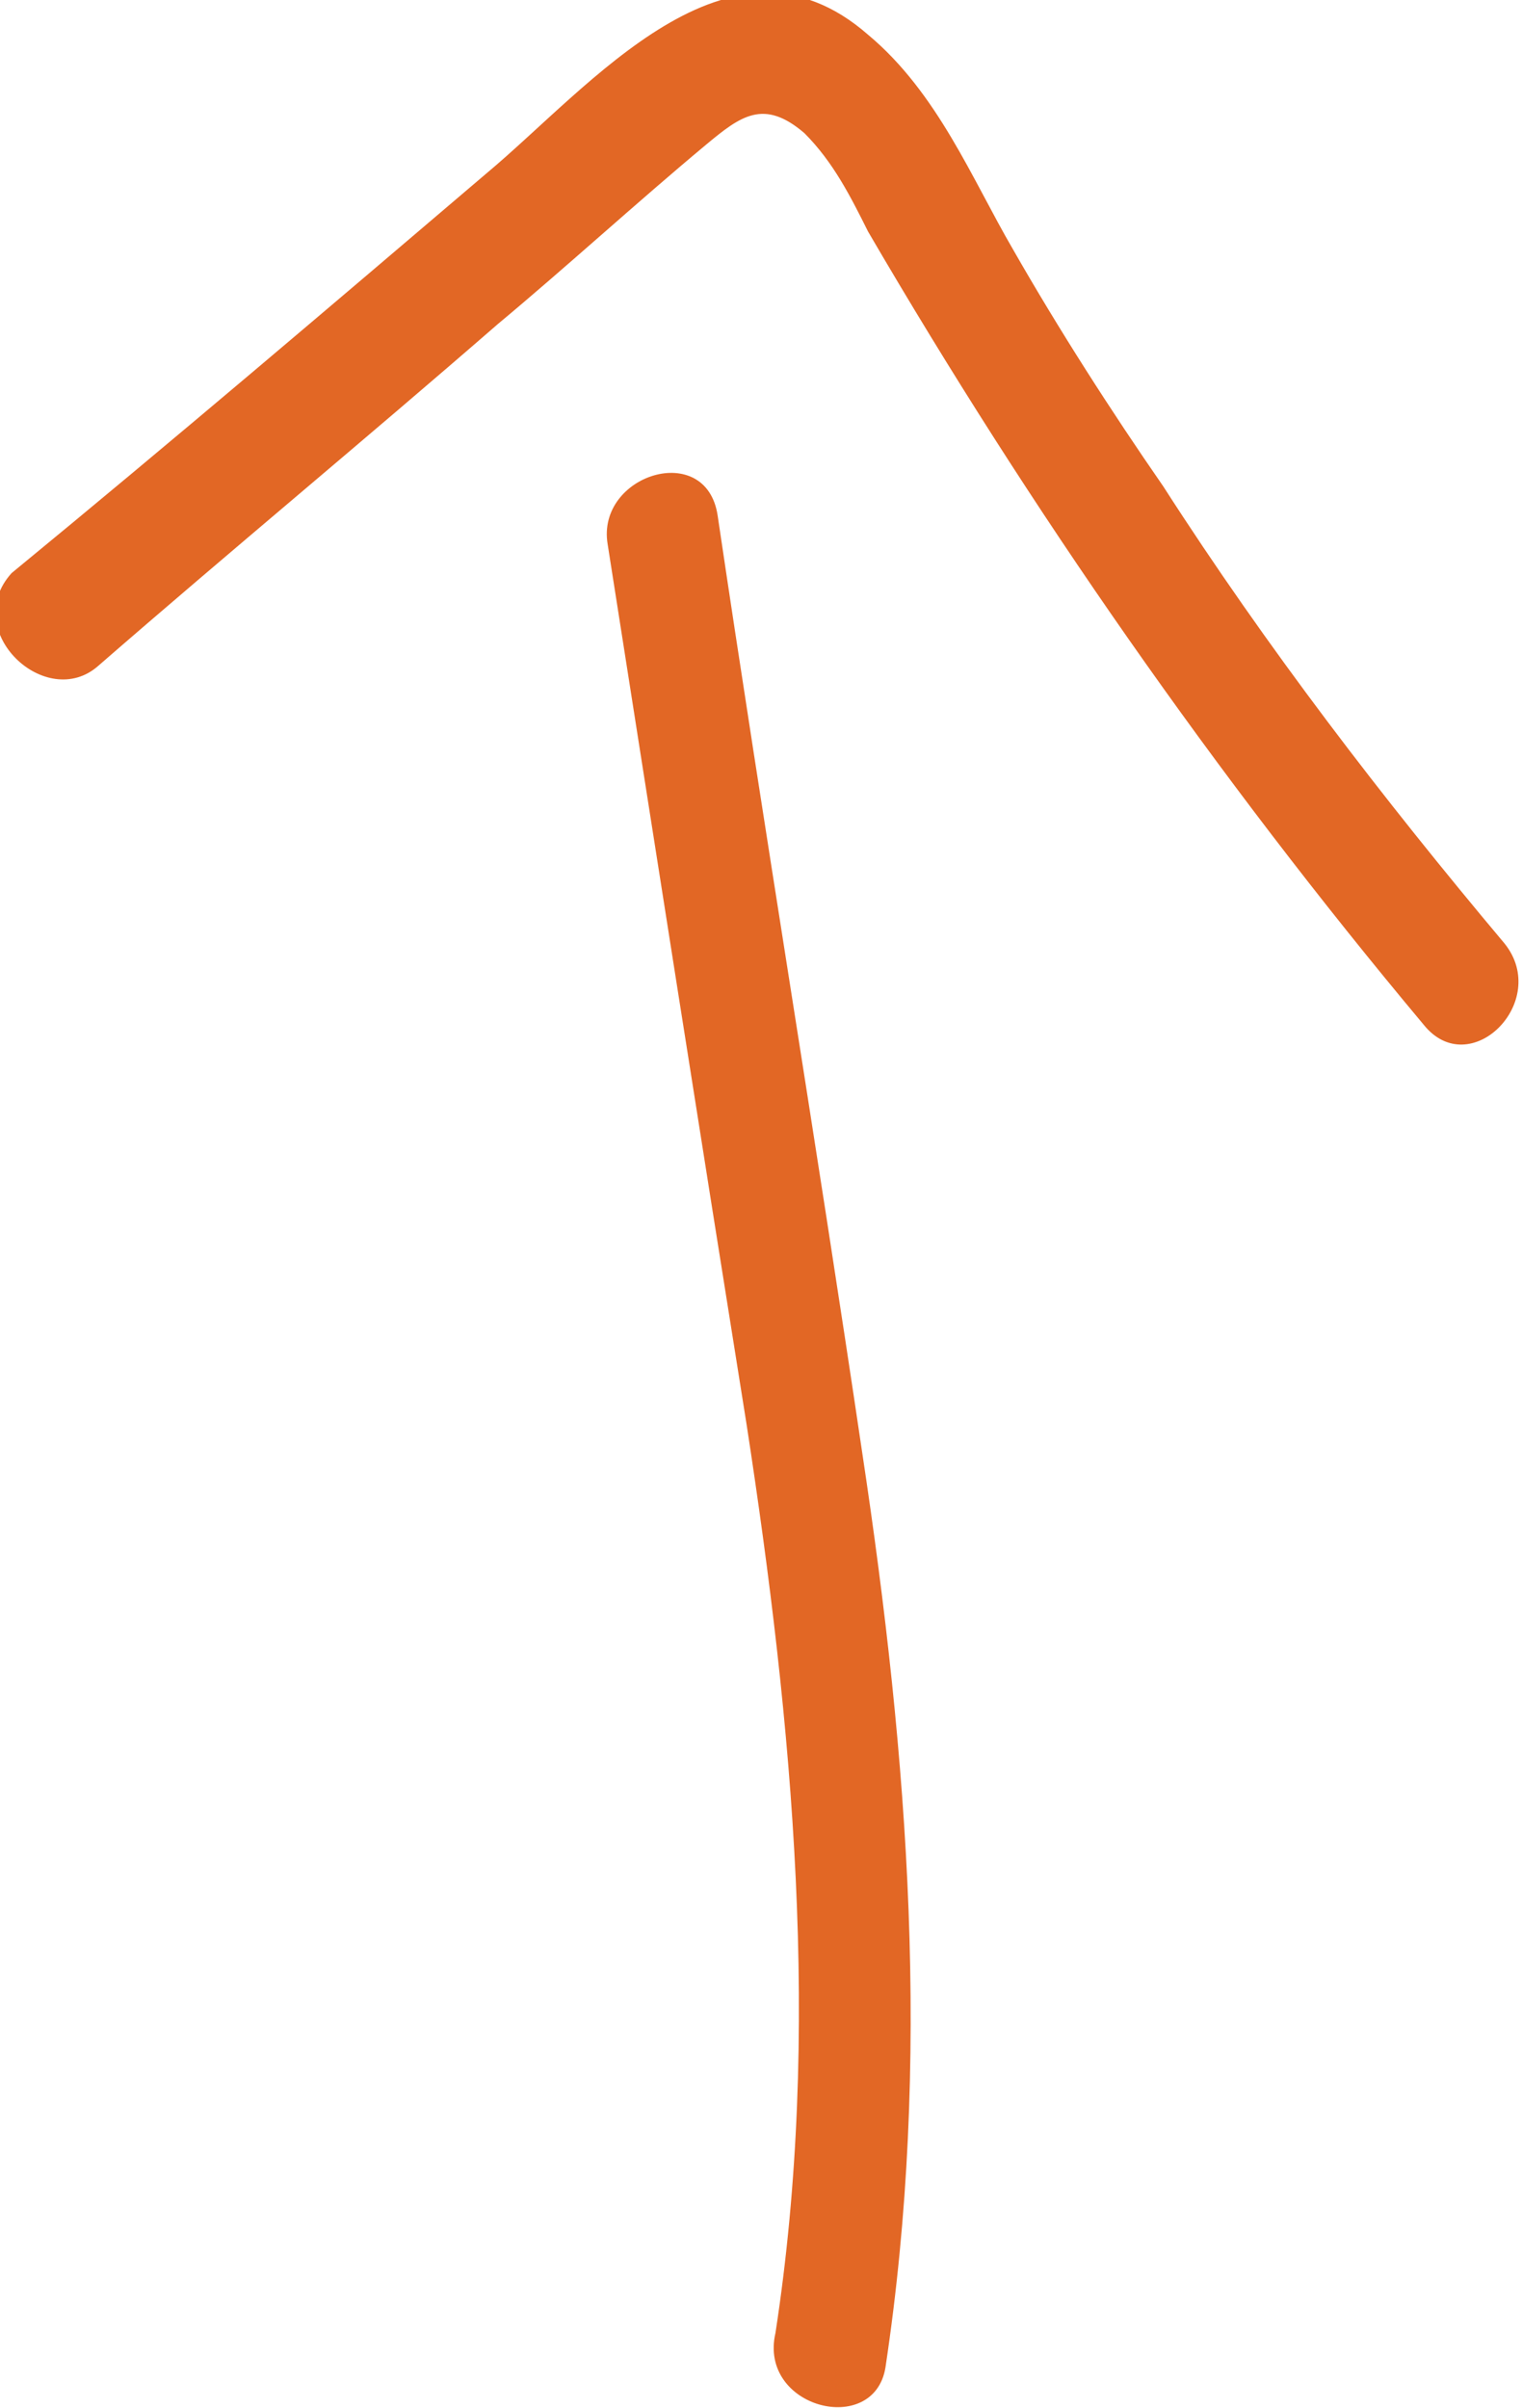
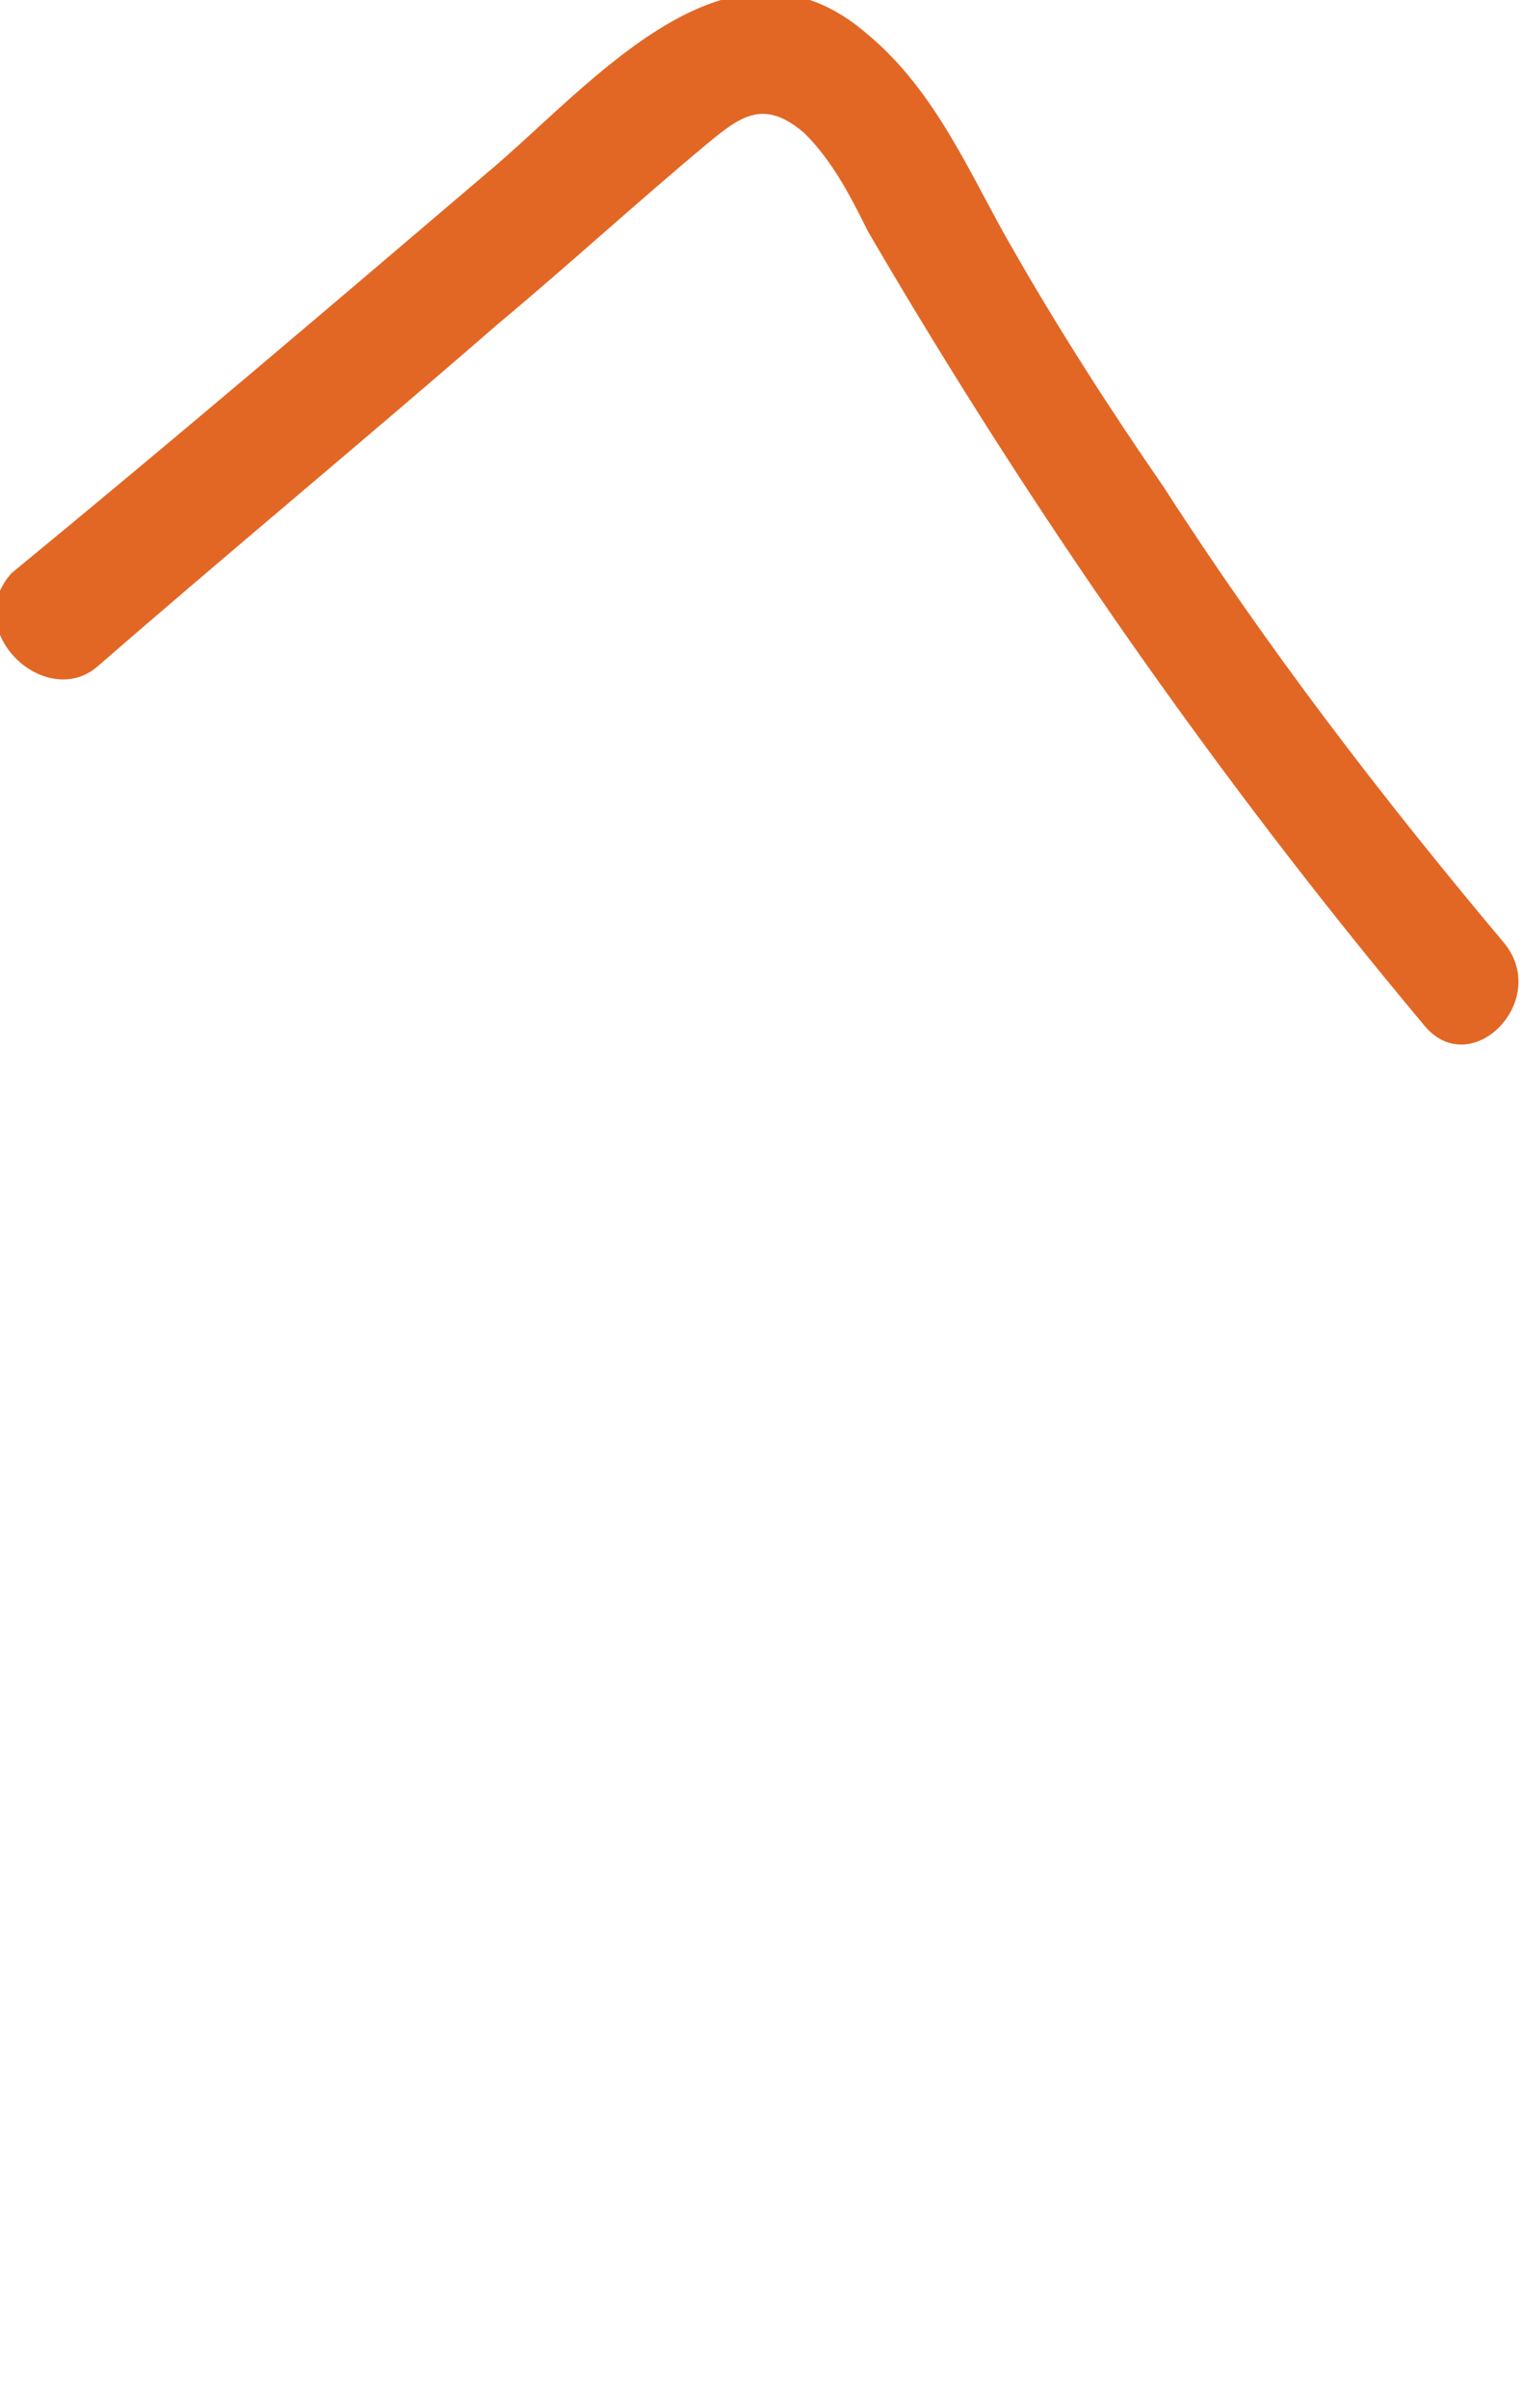
<svg xmlns="http://www.w3.org/2000/svg" version="1.1" id="Layer_1" x="0px" y="0px" viewBox="0 0 26.3 41.6" style="enable-background:new 0 0 26.3 41.6;" xml:space="preserve">
  <style type="text/css">
	.st0{fill:#E26725;}
</style>
  <g>
-     <path class="st0" d="M15.3,40.9c0.8-5.3,0.4-10.5-0.4-15.8c-0.8-5.4-1.7-10.8-2.5-16.2c-0.2-1.3-2.1-0.7-1.9,0.5   c0.8,5.1,1.6,10.2,2.4,15.2c0.8,5.2,1.3,10.5,0.5,15.7C13.1,41.6,15.1,42.1,15.3,40.9L15.3,40.9z" />
-   </g>
+     </g>
  <g>
    <path class="st0" d="M1.7,11.5C4,9.5,6.3,7.6,8.6,5.6c1.2-1,2.4-2.1,3.6-3.1c0.6-0.5,1-0.8,1.7-0.2c0.5,0.5,0.8,1.1,1.1,1.7   c2.8,4.8,6,9.4,9.6,13.7c0.8,1,2.2-0.4,1.4-1.4c-2.1-2.5-4.1-5.1-5.9-7.9c-0.9-1.3-1.8-2.7-2.6-4.1c-0.7-1.2-1.3-2.7-2.5-3.7   c-2.4-2.1-4.8,0.9-6.6,2.4c-2.7,2.3-5.4,4.6-8.2,6.9C-0.7,10.9,0.8,12.3,1.7,11.5L1.7,11.5z" />
  </g>
</svg>